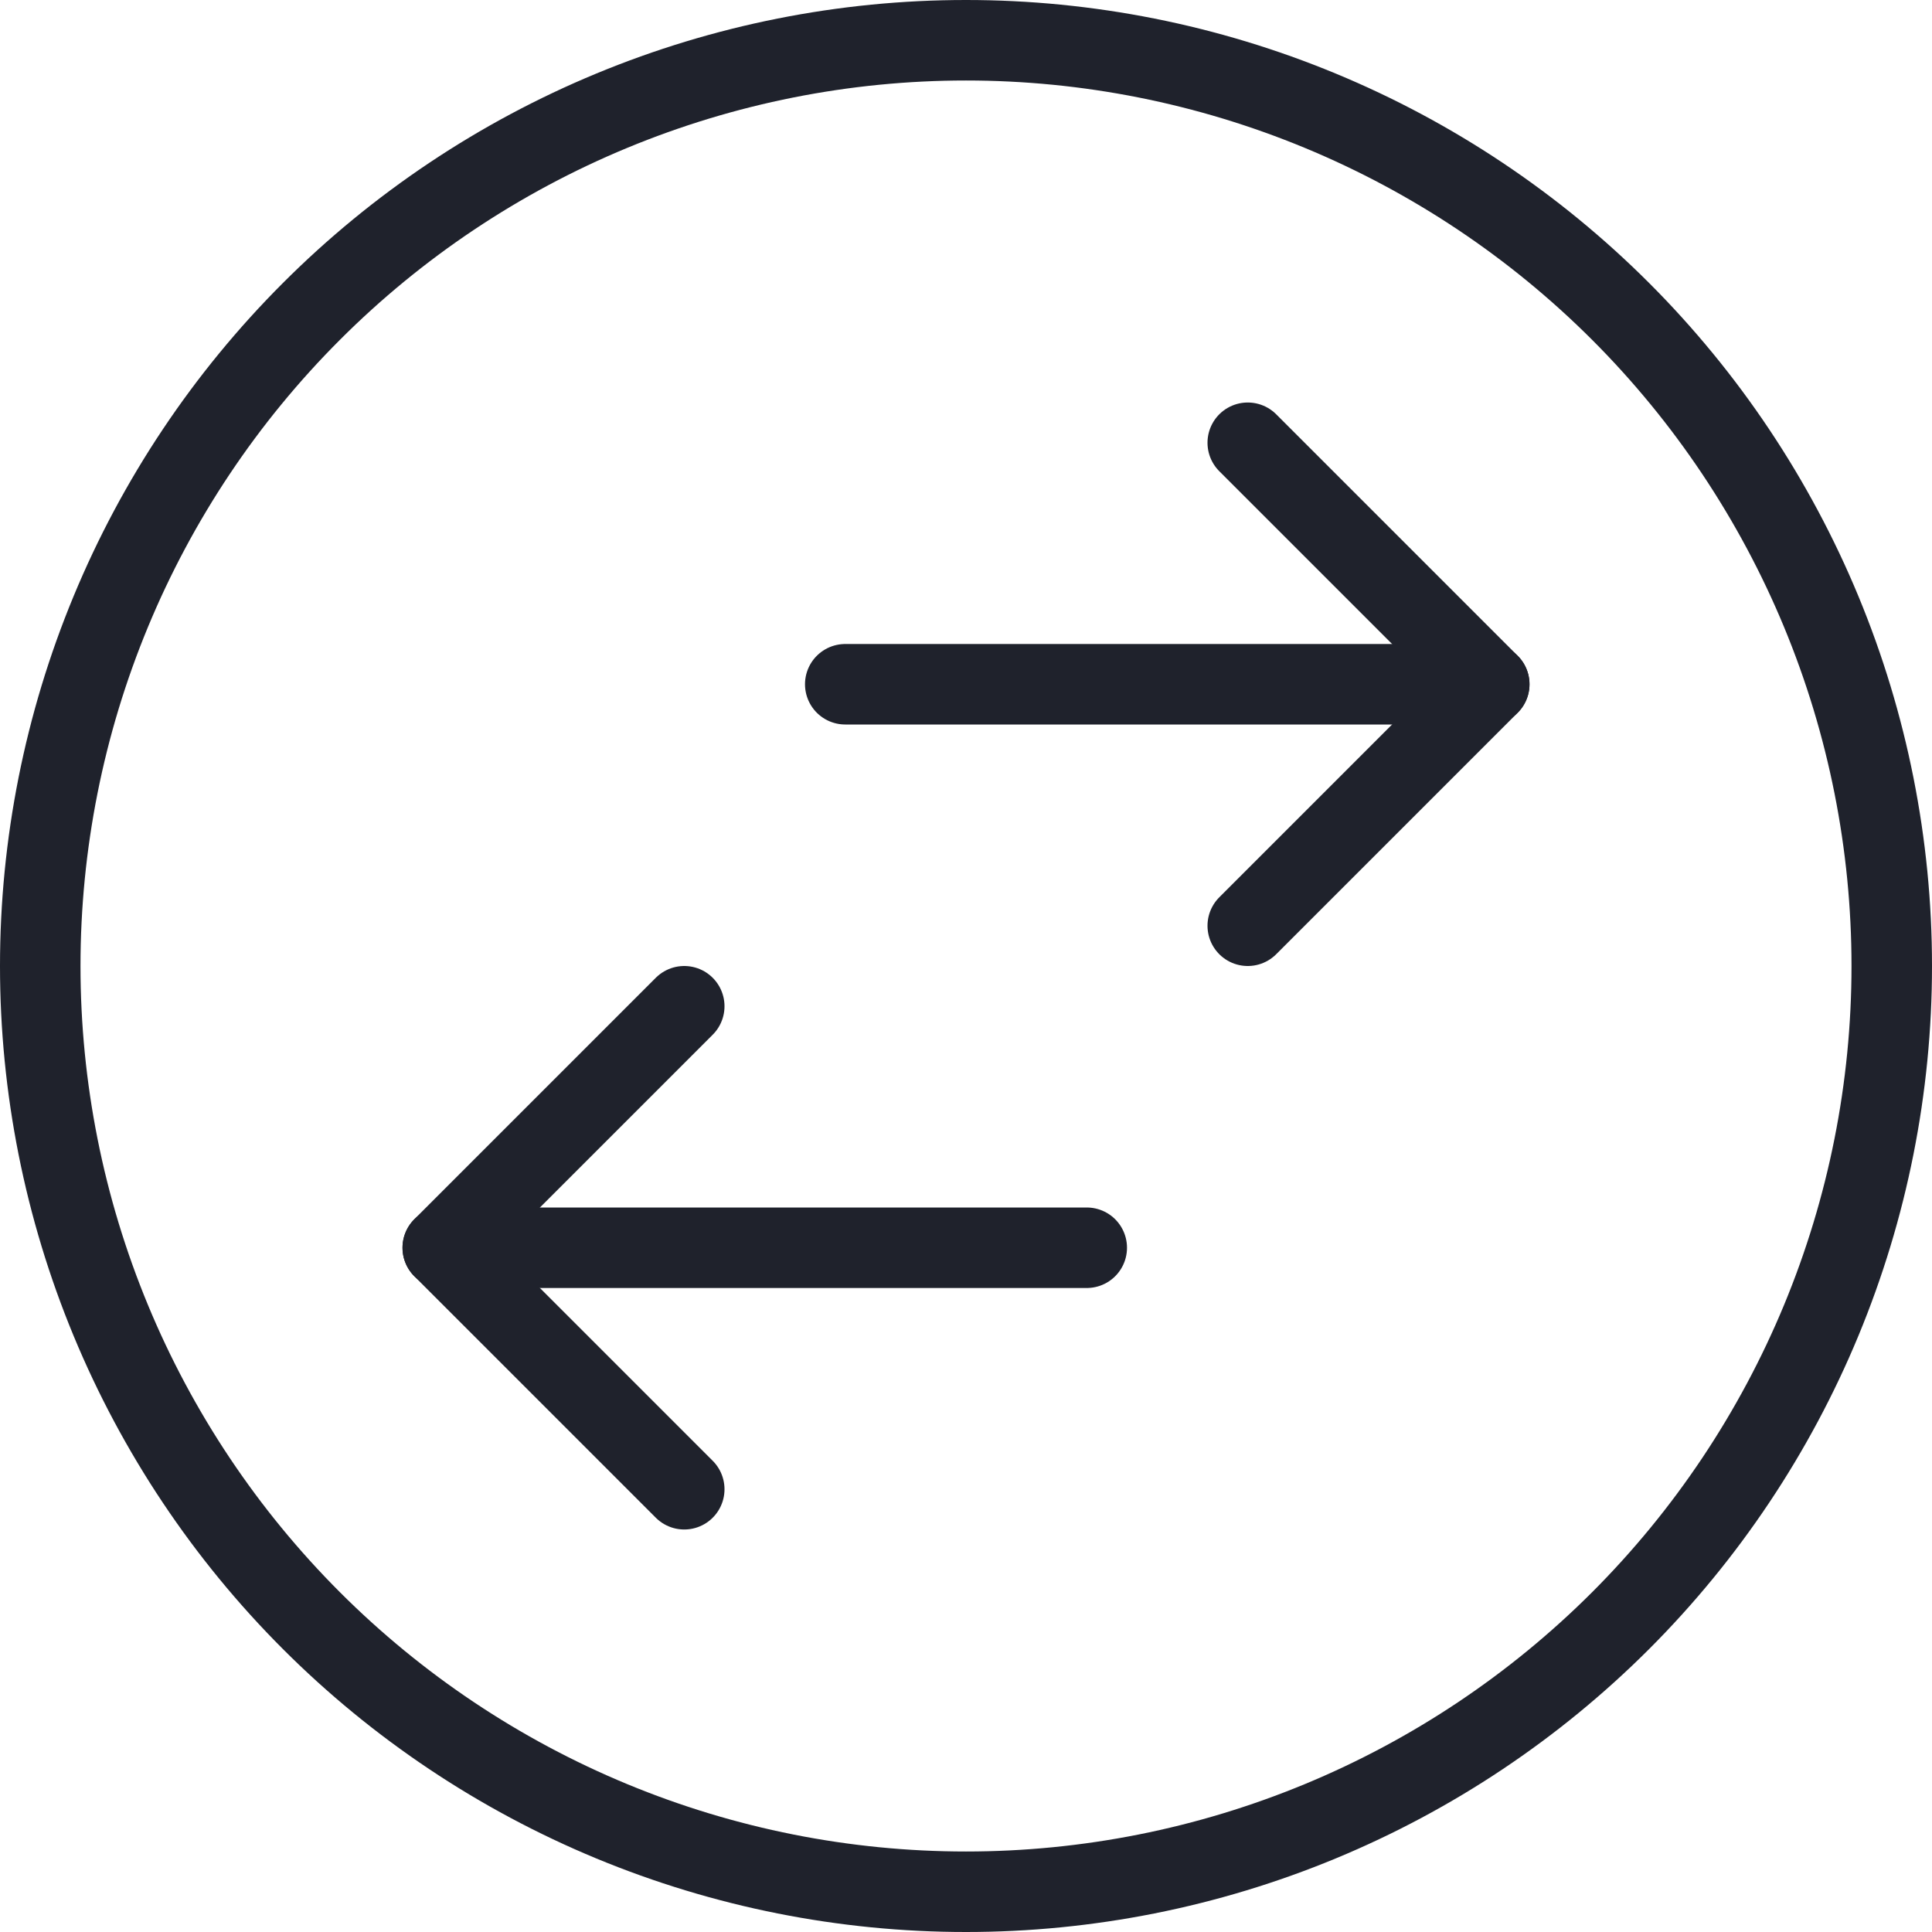
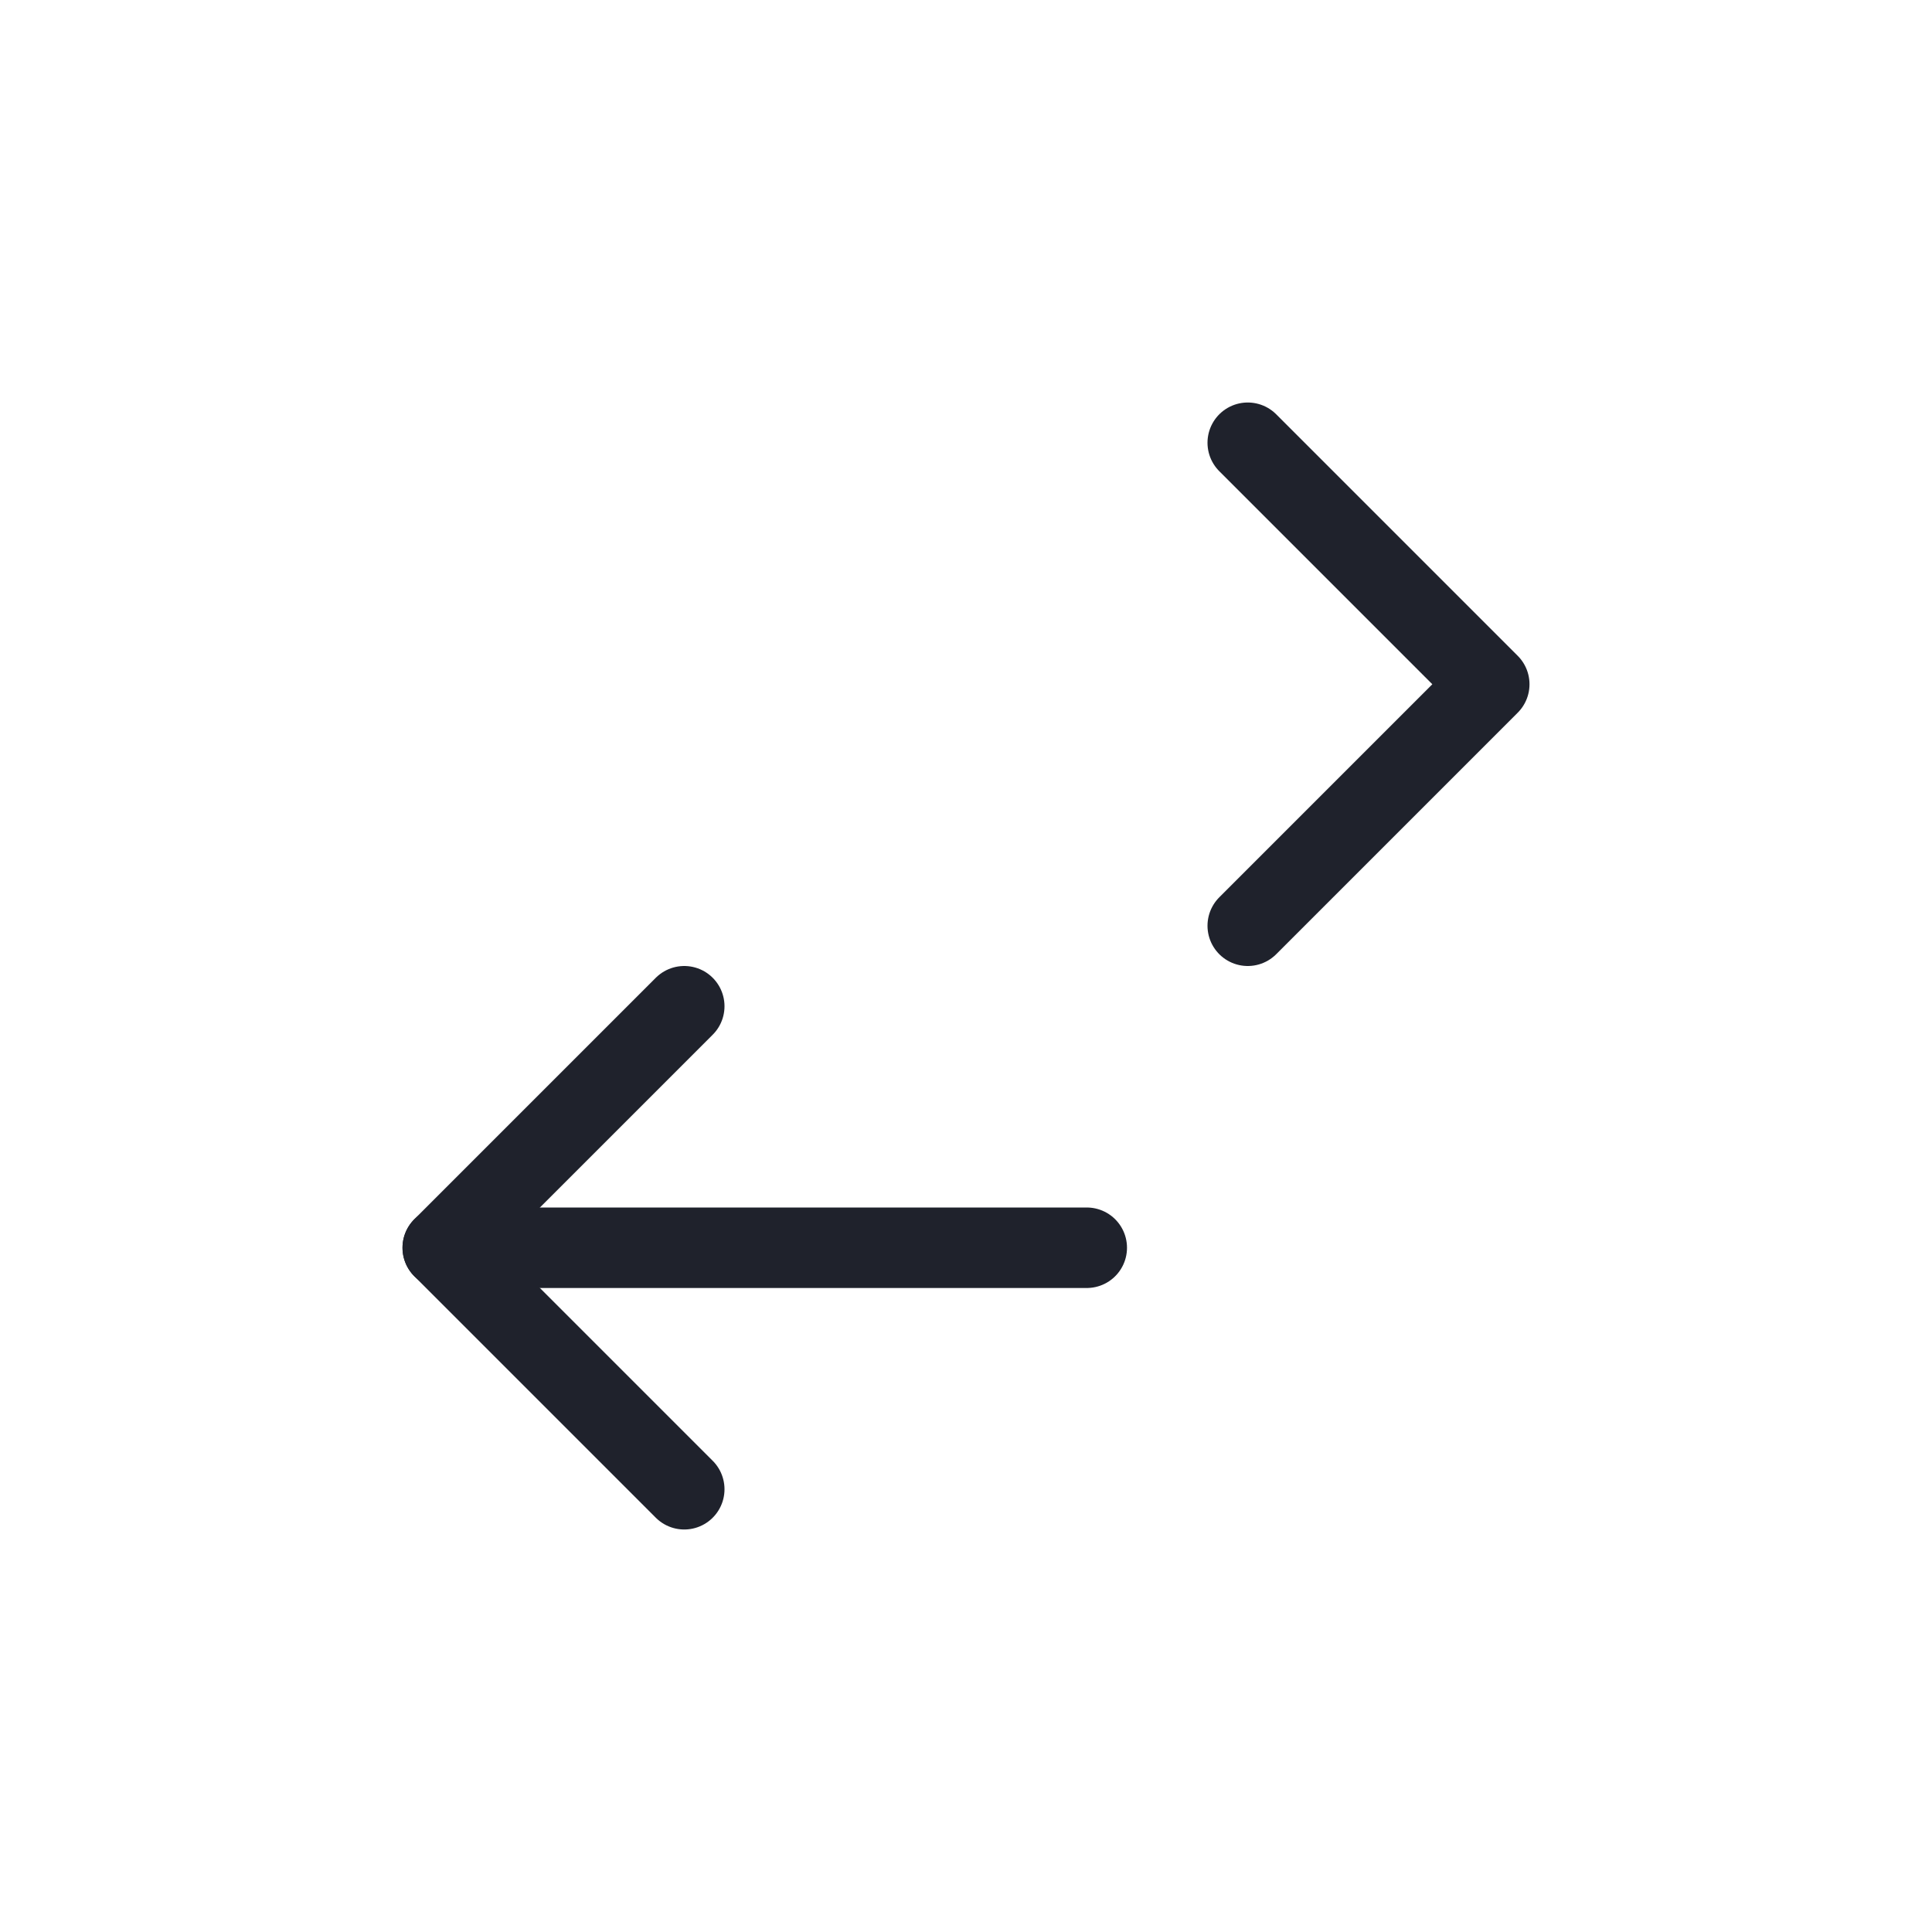
<svg xmlns="http://www.w3.org/2000/svg" width="48" height="48" viewBox="0 0 48 48" fill="none">
  <path d="M27 31H11" stroke="#1F222C" stroke-width="2" stroke-linecap="round" stroke-linejoin="round" />
-   <path d="M37 17H21" stroke="#1F222C" stroke-width="2" stroke-linecap="round" stroke-linejoin="round" />
  <path d="M31 23L37 17L31 11" stroke="#1F222C" stroke-width="2" stroke-linecap="round" stroke-linejoin="round" />
  <path d="M17 37L11 31L17 25" stroke="#1F222C" stroke-width="2" stroke-linecap="round" stroke-linejoin="round" />
-   <path d="M1 24C1 27.02 1.595 30.011 2.751 32.802C3.907 35.592 5.601 38.128 7.737 40.264C9.872 42.399 12.408 44.093 15.198 45.249C17.989 46.405 20.98 47 24 47C27.02 47 30.011 46.405 32.802 45.249C35.592 44.093 38.128 42.399 40.264 40.264C42.399 38.128 44.093 35.592 45.249 32.802C46.405 30.011 47 27.02 47 24C47 20.98 46.405 17.989 45.249 15.198C44.093 12.408 42.399 9.872 40.264 7.737C38.128 5.601 35.592 3.907 32.802 2.751C30.011 1.595 27.02 1 24 1C20.98 1 17.989 1.595 15.198 2.751C12.408 3.907 9.872 5.601 7.737 7.737C5.601 9.872 3.907 12.408 2.751 15.198C1.595 17.989 1 20.98 1 24V24Z" stroke="#1F222C" stroke-width="2" stroke-linecap="round" stroke-linejoin="round" />
</svg>